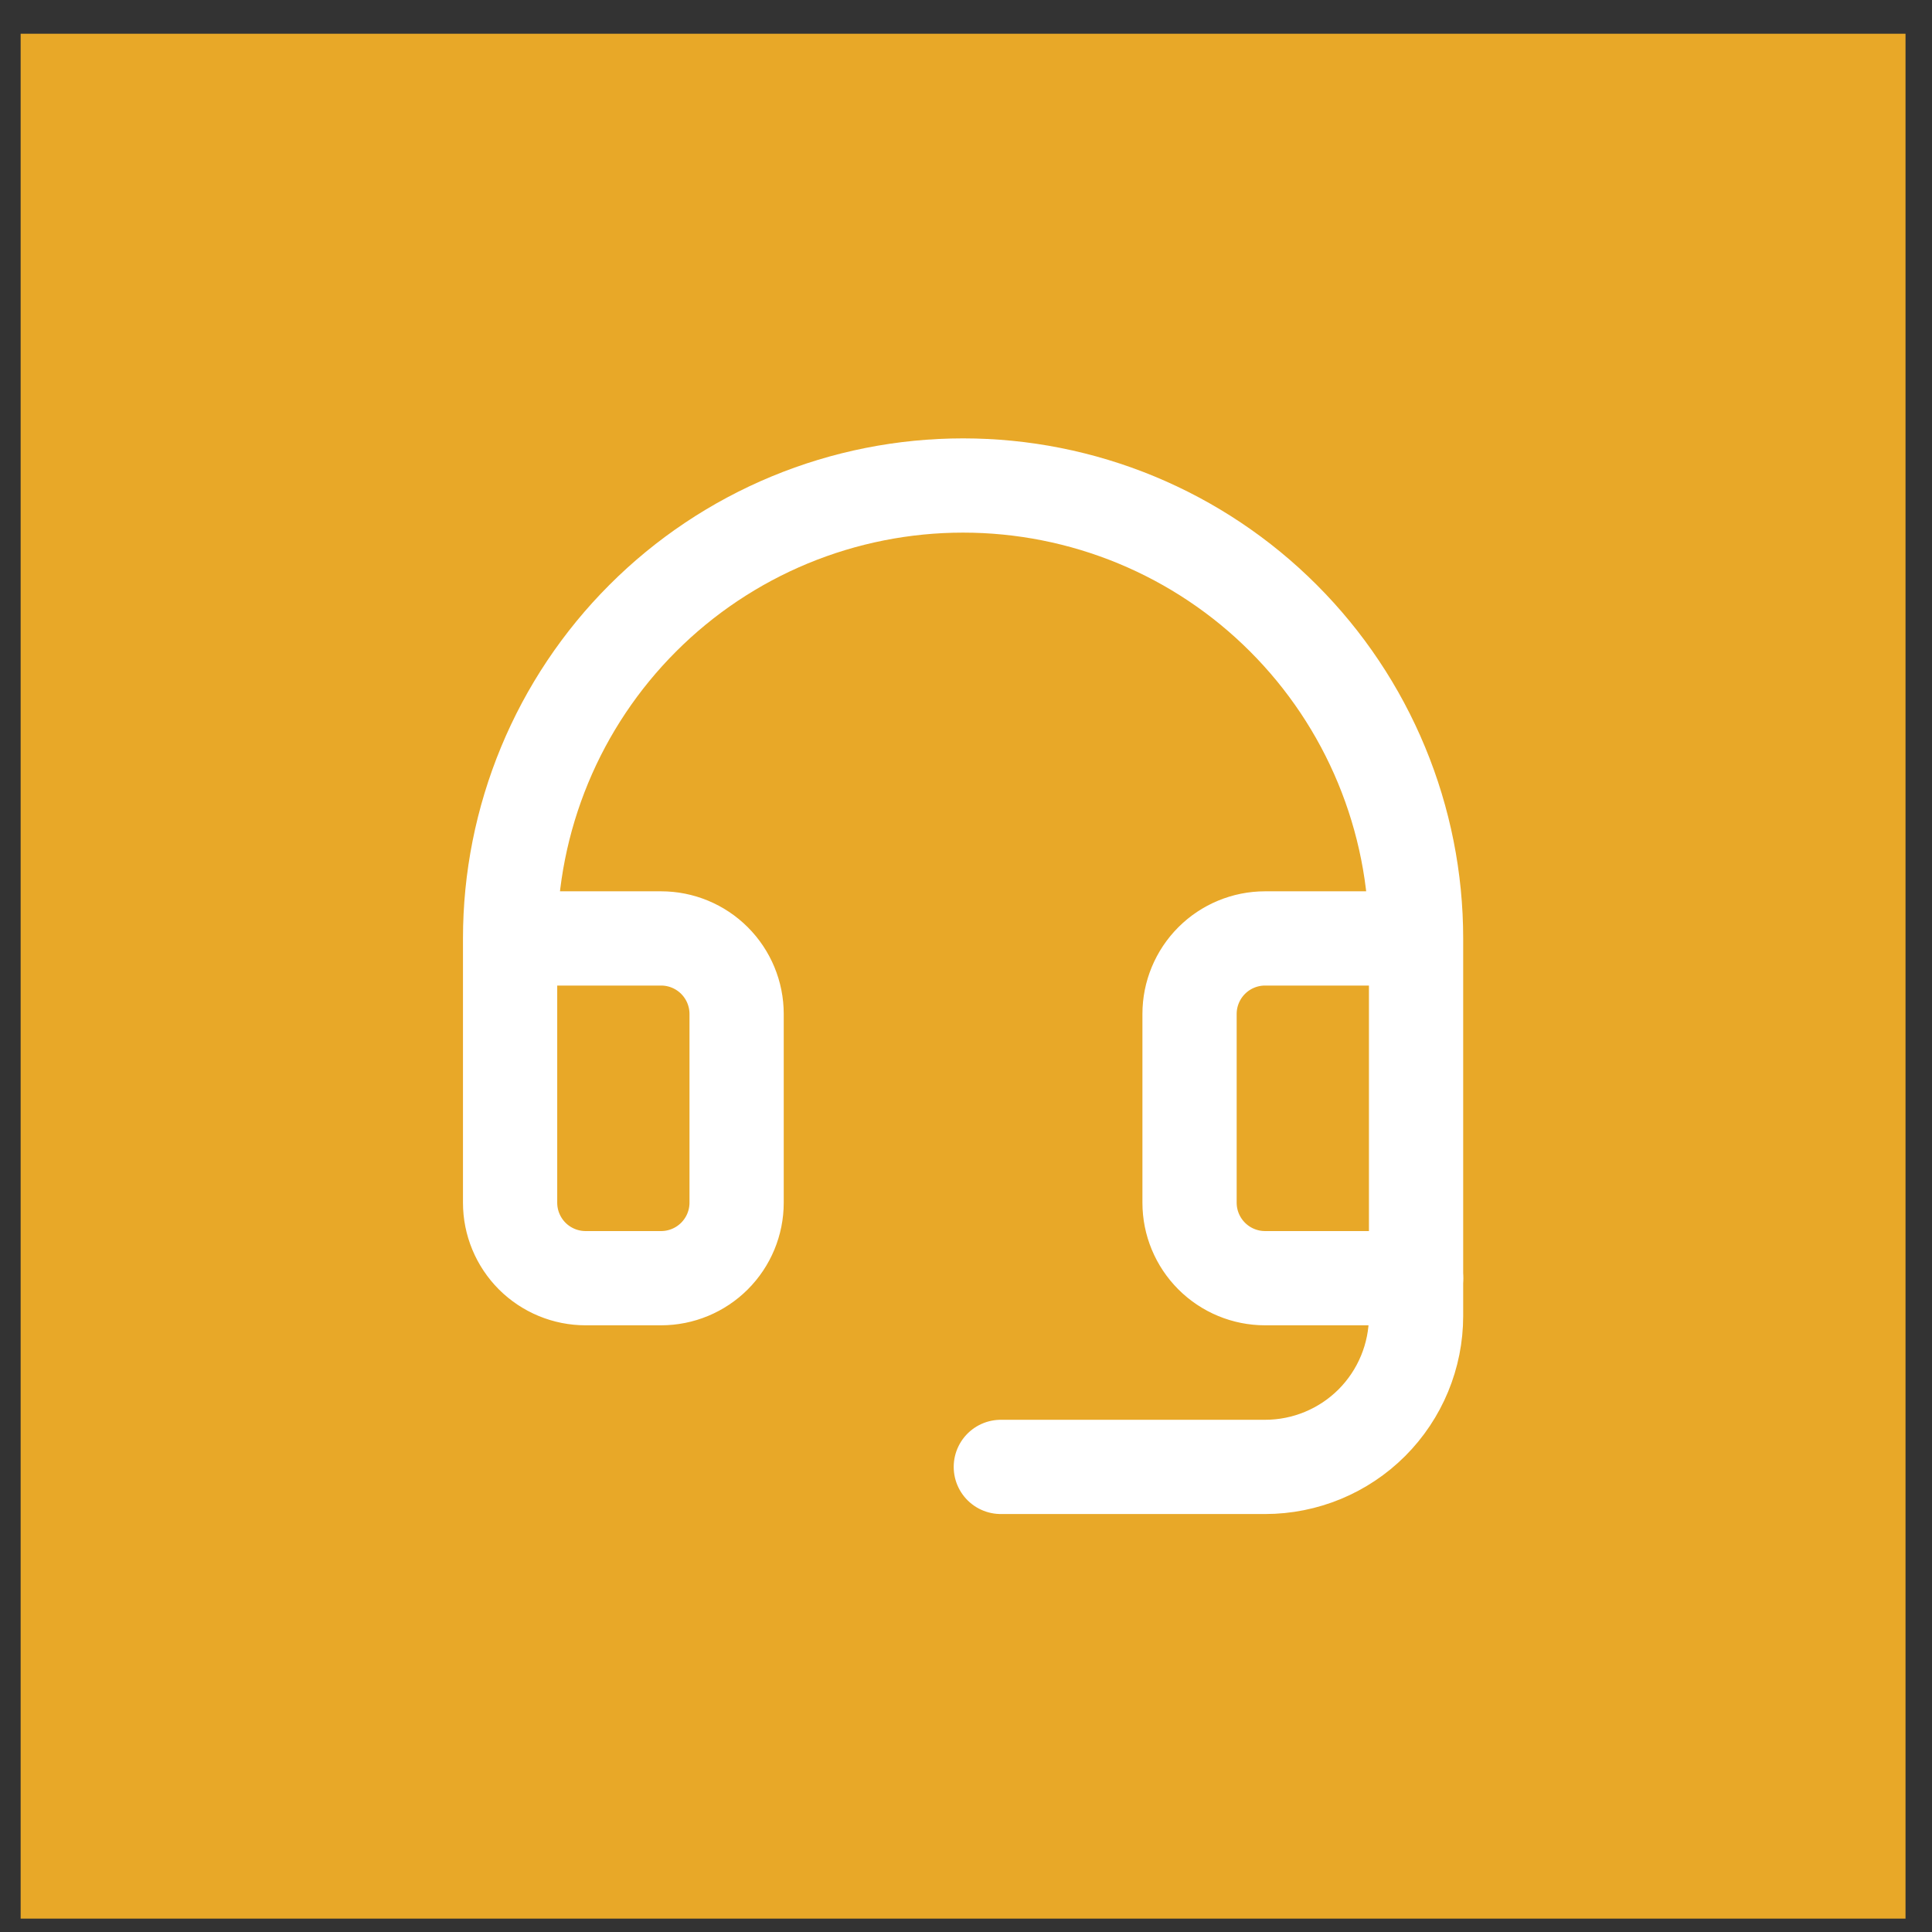
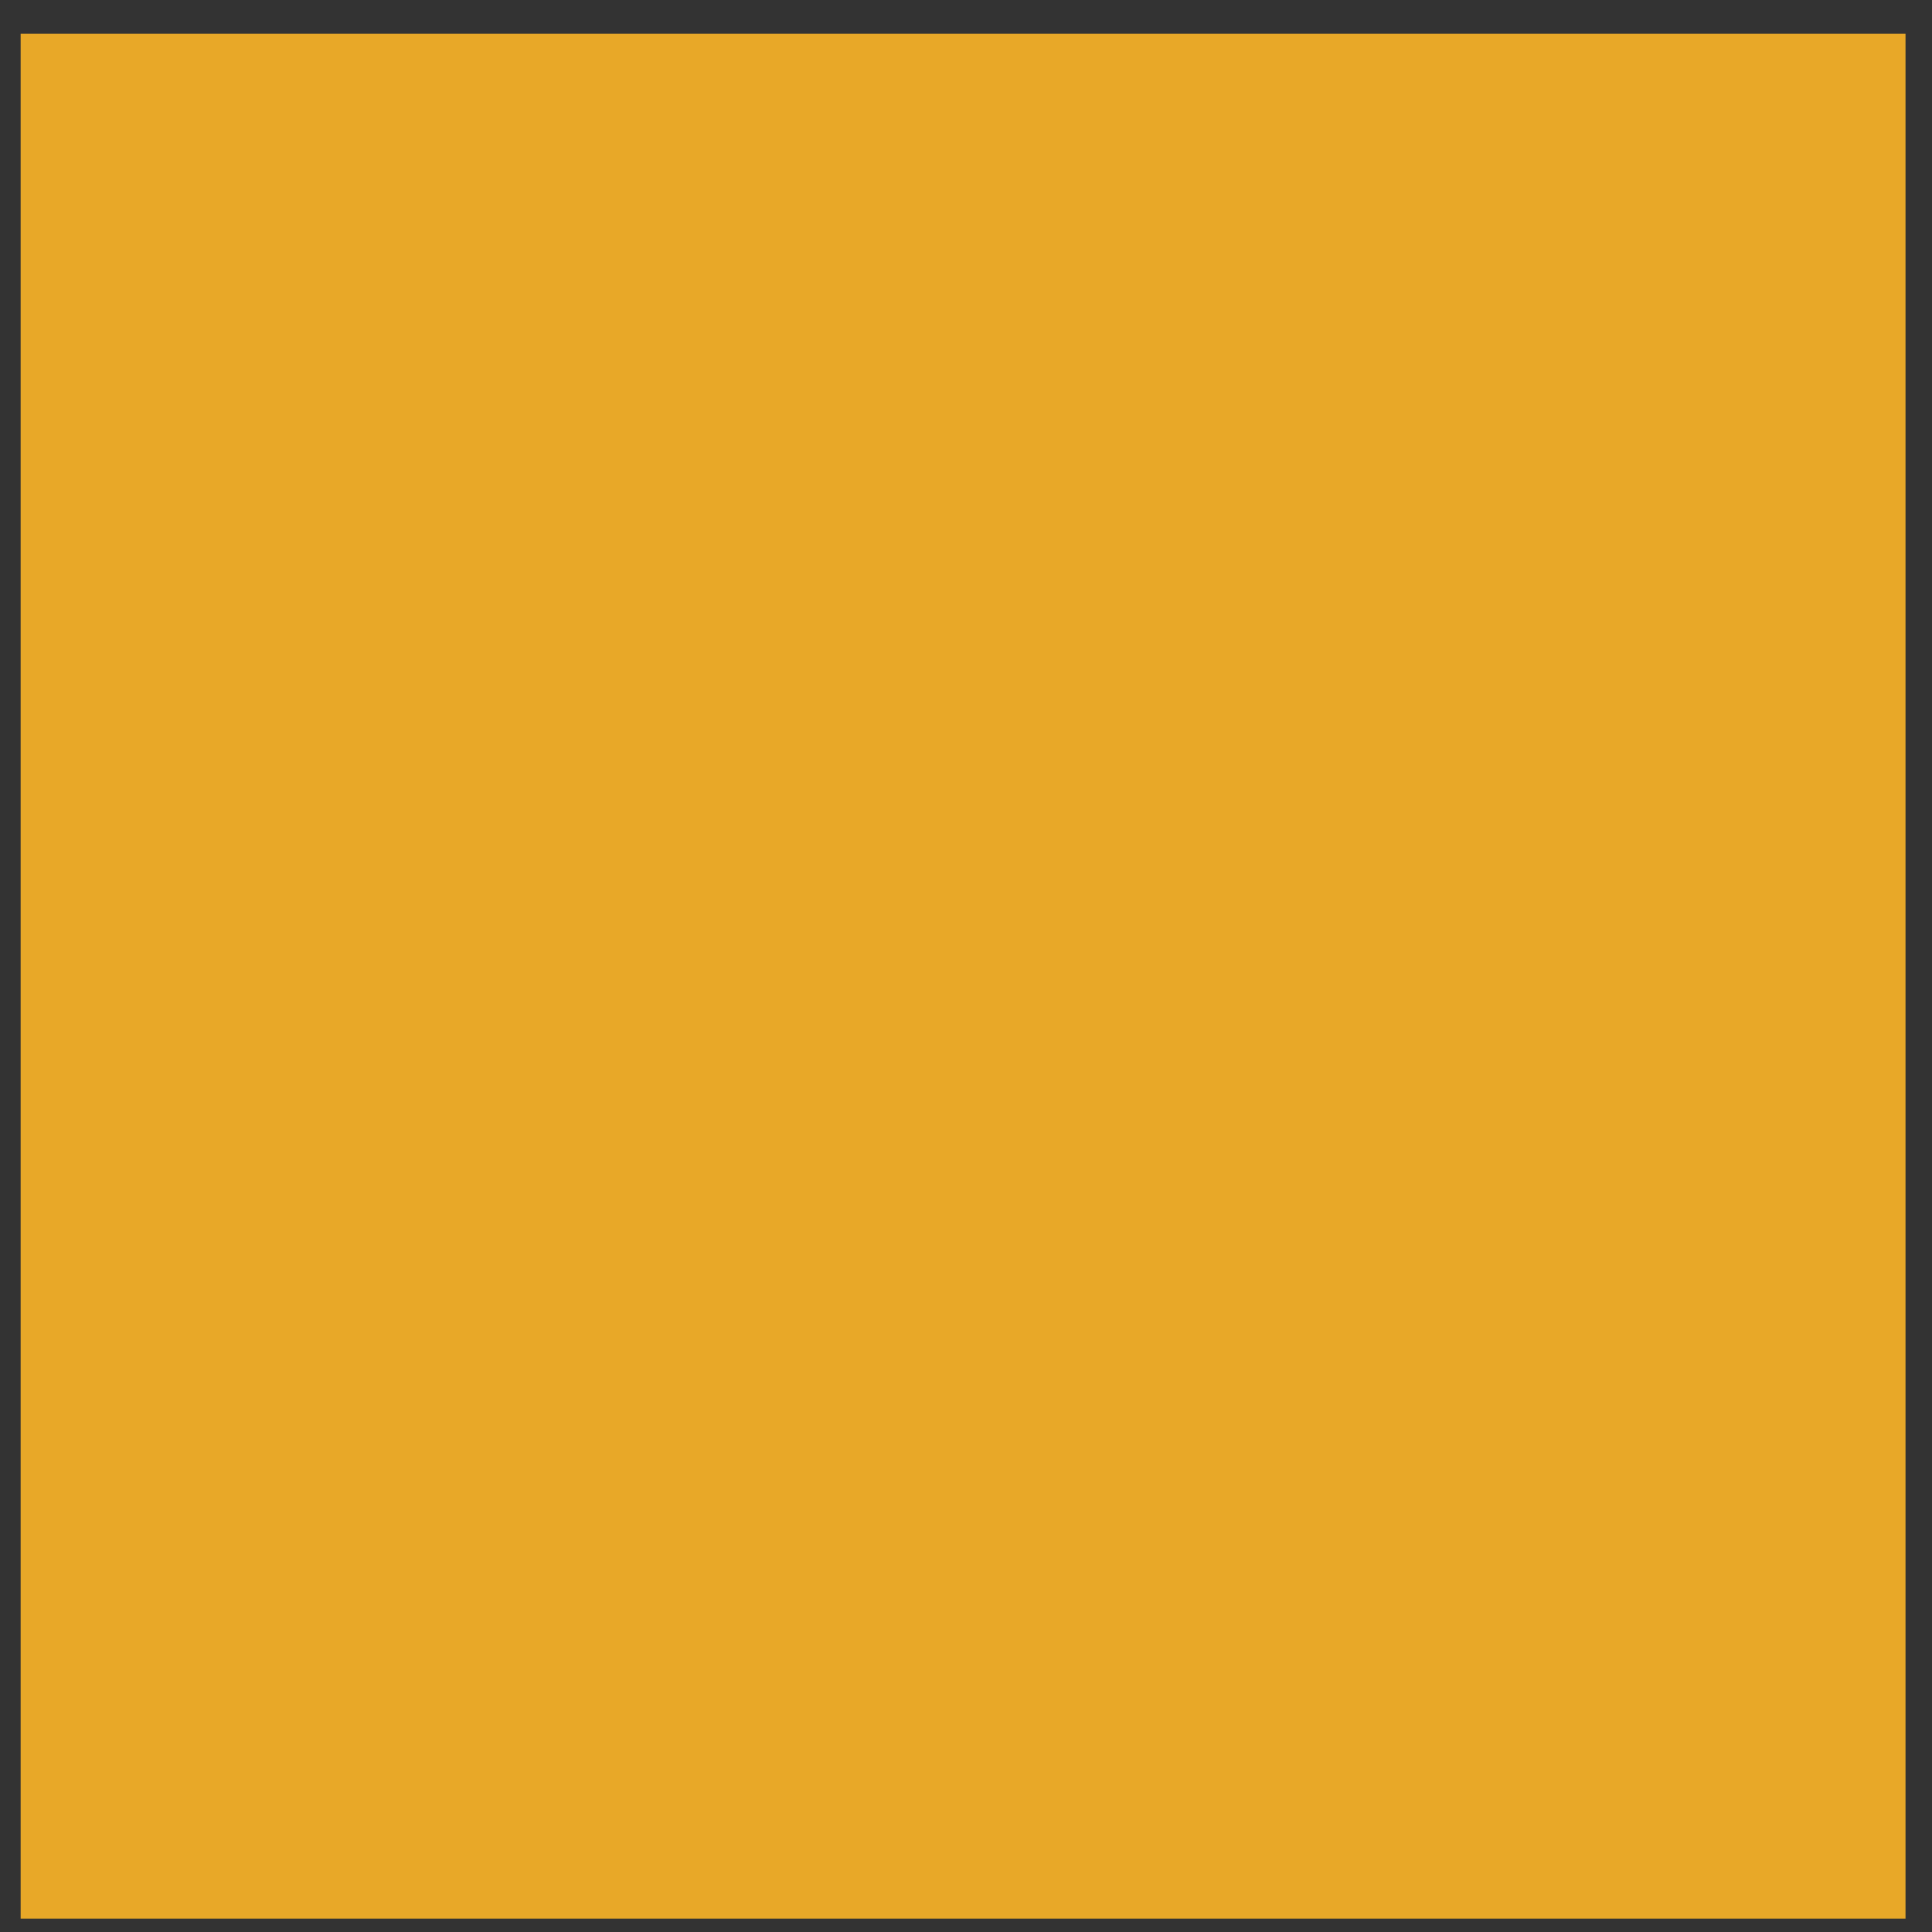
<svg xmlns="http://www.w3.org/2000/svg" width="41" height="41" viewBox="0 0 41 41" fill="none">
  <rect x="0" y="0" width="41" height="41" fill="#333333" stroke="none" />
  <rect x="0.438" y="0.716" width="40" height="40" fill="#E8A828" />
-   <path d="M30.051 27.125V27.926C30.051 28.776 29.713 29.591 29.113 30.192C28.512 30.793 27.697 31.13 26.847 31.13H21.239" stroke="white" stroke-width="2" stroke-linecap="round" stroke-linejoin="round" />
-   <path d="M30.051 19.915H26.846C26.422 19.915 26.014 20.084 25.714 20.384C25.413 20.685 25.244 21.093 25.244 21.517V25.523C25.244 25.948 25.413 26.355 25.714 26.656C26.014 26.956 26.422 27.125 26.846 27.125H30.051V19.915ZM30.051 19.915C30.051 18.653 29.802 17.403 29.319 16.237C28.836 15.07 28.128 14.011 27.235 13.118C26.343 12.225 25.283 11.517 24.117 11.034C22.95 10.551 21.7 10.303 20.438 10.303C19.176 10.303 17.926 10.551 16.759 11.034C15.593 11.517 14.533 12.225 13.641 13.118C12.748 14.011 12.04 15.07 11.557 16.237C11.074 17.403 10.825 18.653 10.825 19.915M10.825 19.915V25.523C10.825 25.948 10.994 26.355 11.294 26.656C11.595 26.956 12.002 27.125 12.427 27.125H14.03C14.454 27.125 14.862 26.956 15.162 26.656C15.463 26.355 15.632 25.948 15.632 25.523V21.517C15.632 21.093 15.463 20.685 15.162 20.384C14.862 20.084 14.454 19.915 14.03 19.915H10.825Z" stroke="white" stroke-width="2" stroke-linecap="round" stroke-linejoin="round" />
</svg>